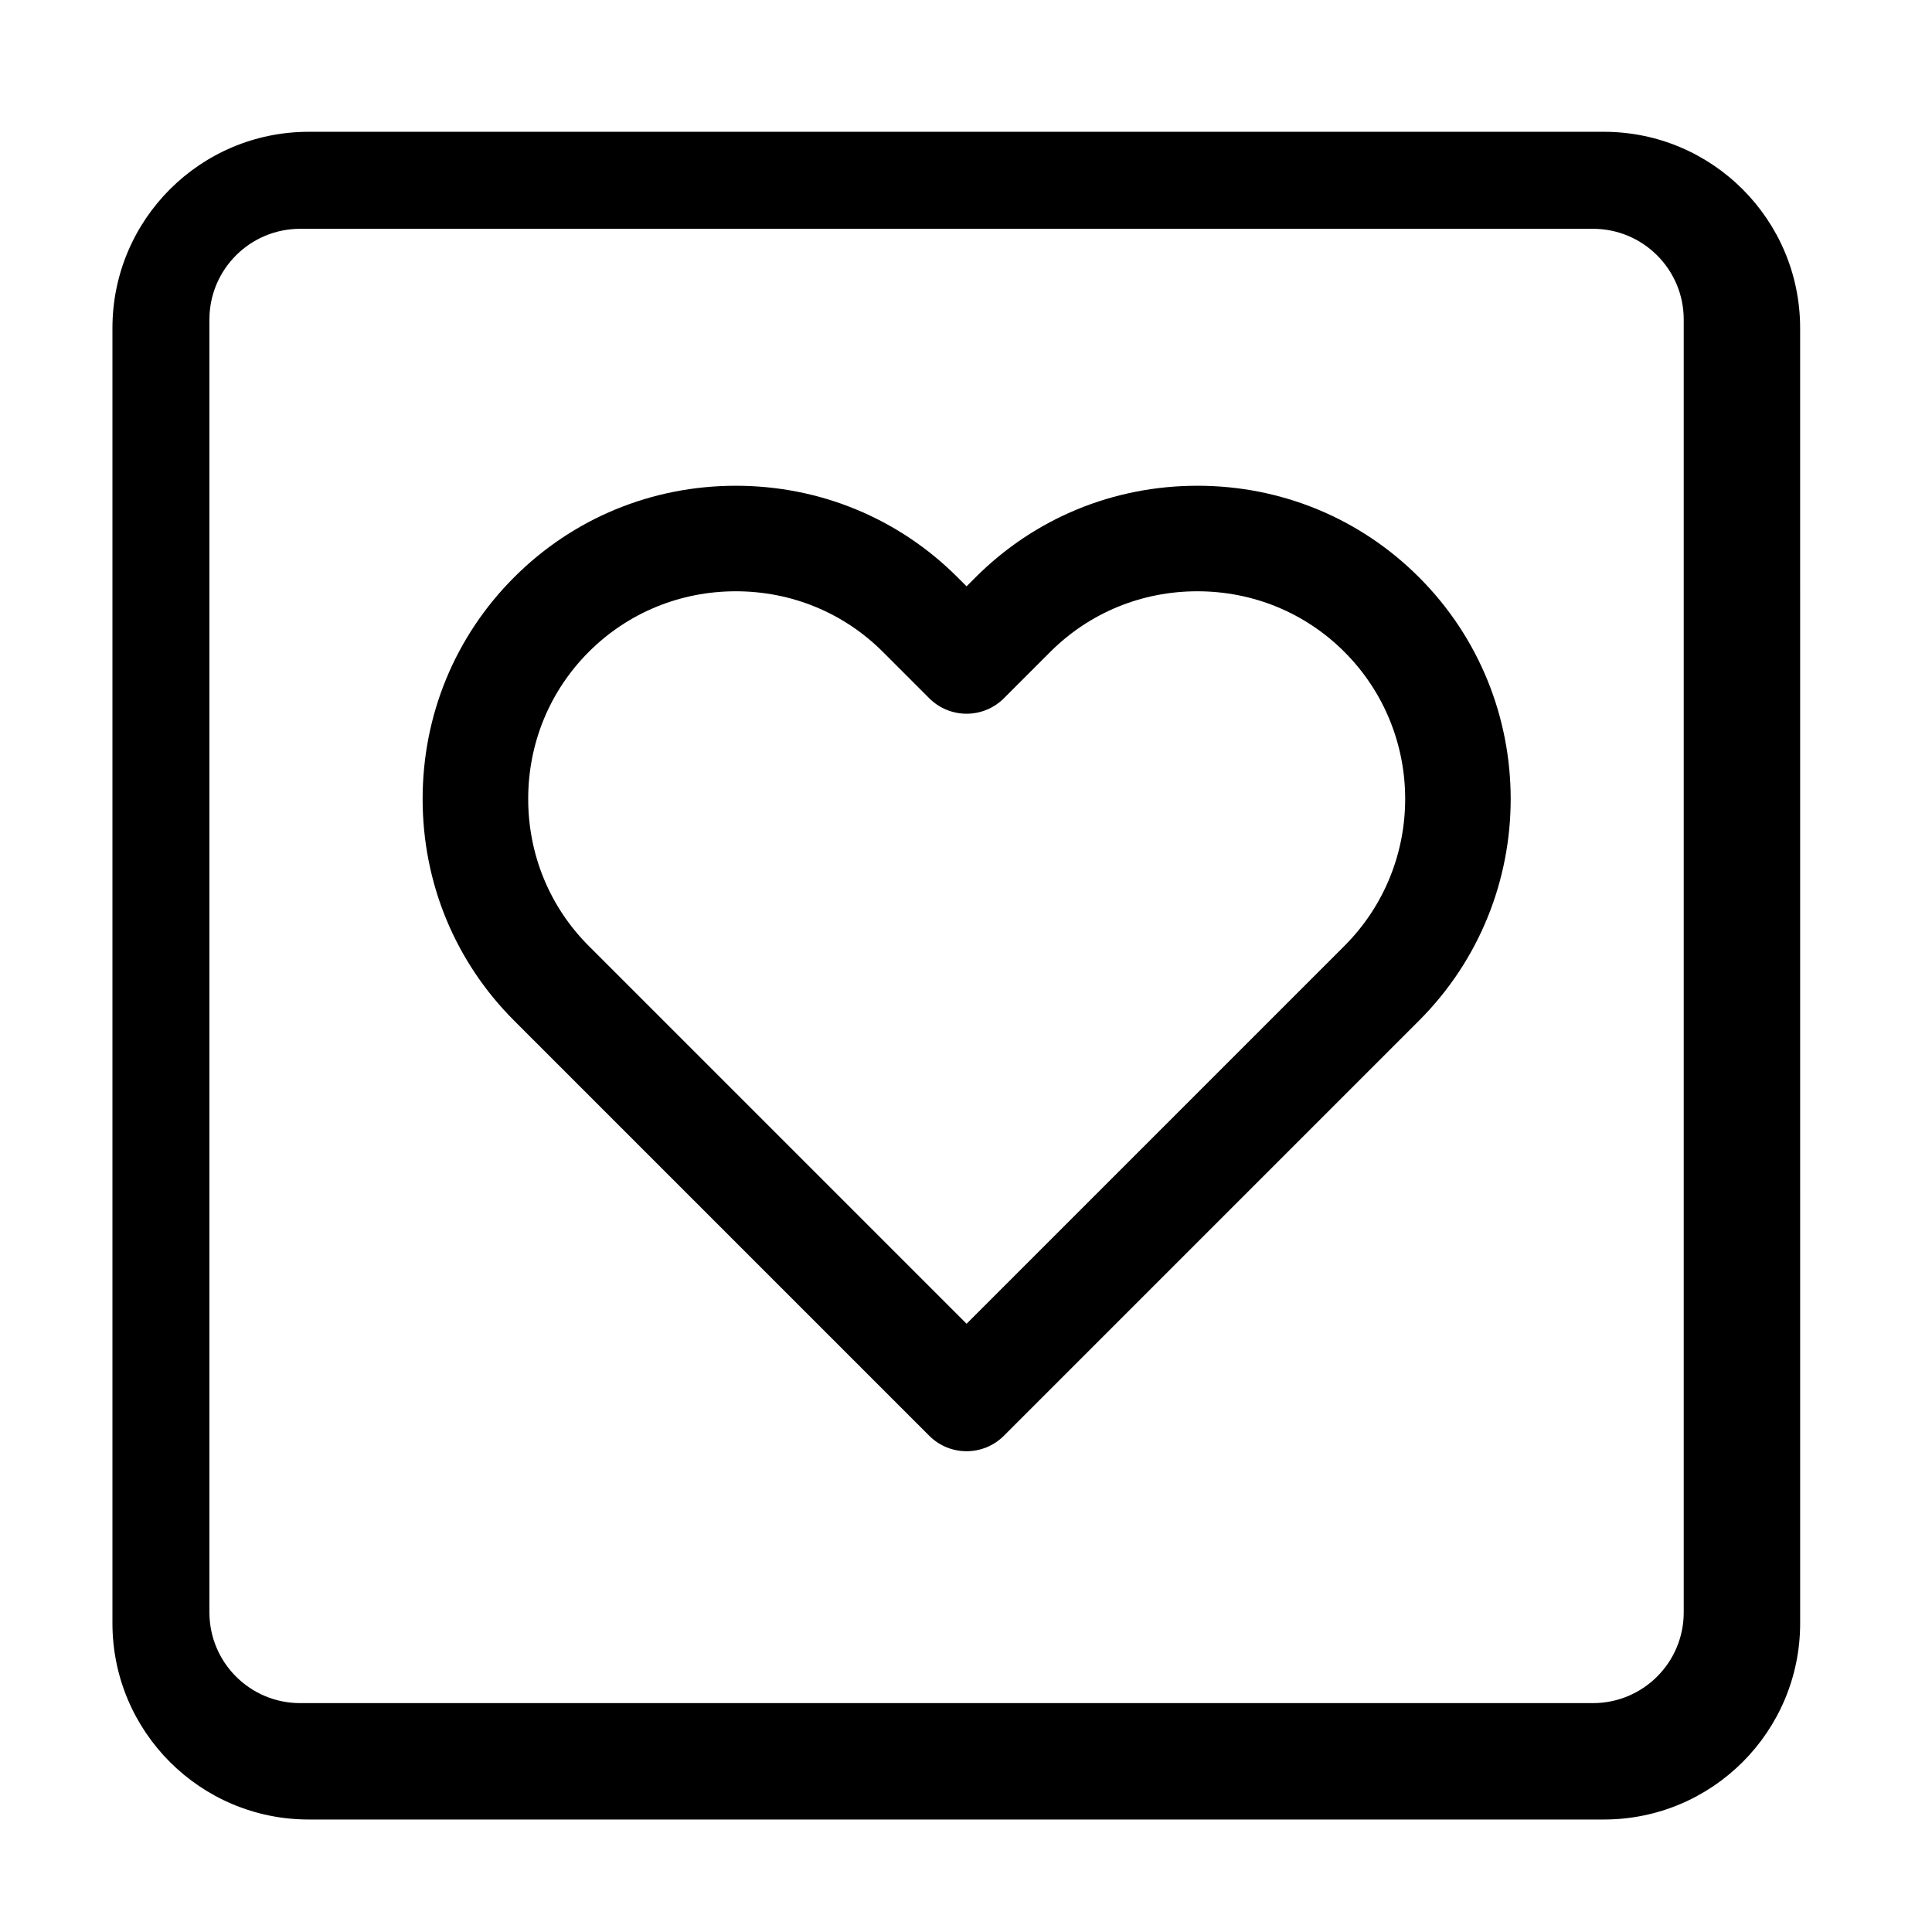
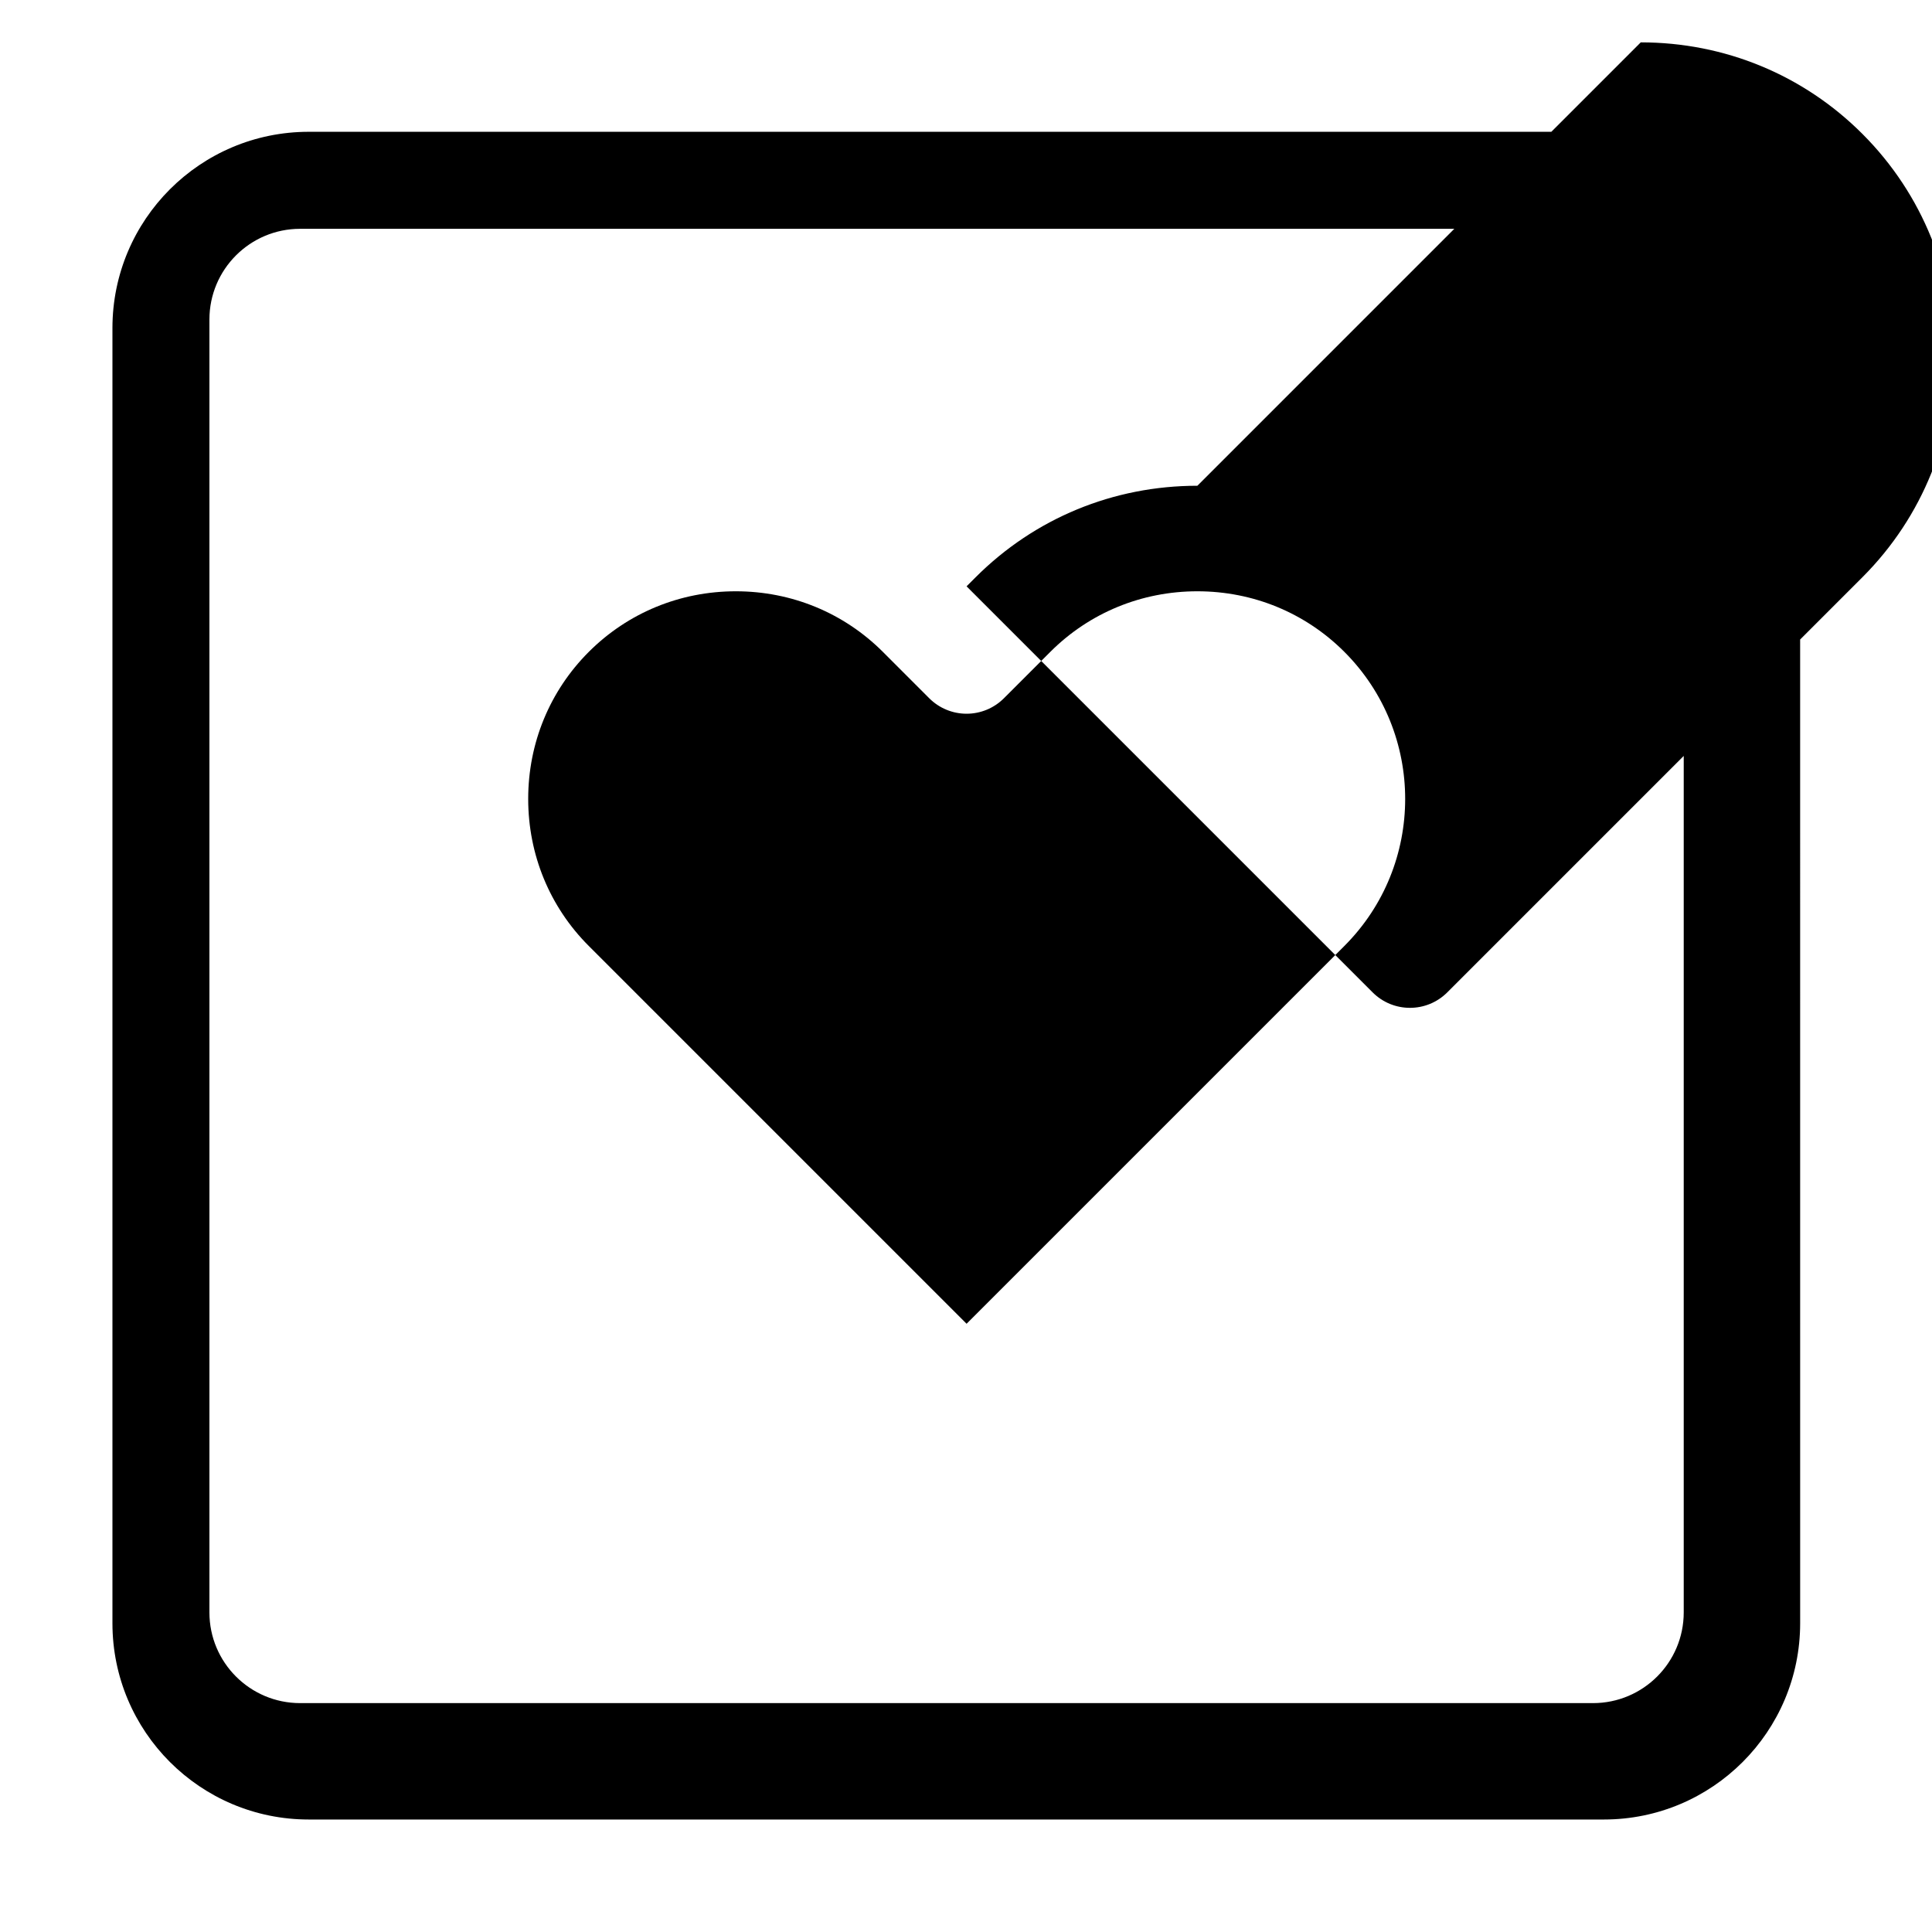
<svg xmlns="http://www.w3.org/2000/svg" fill="#000000" width="800px" height="800px" version="1.1" viewBox="144 144 512 512">
-   <path d="m461.32 272.73c-22.254 0-43.121 8.609-58.762 24.246l-2.406 2.406-2.402-2.402c-15.637-15.637-36.5-24.25-58.75-24.25-22.246 0-43.113 8.609-58.75 24.254-15.637 15.637-24.25 36.5-24.25 58.746 0 22.25 8.609 43.113 24.25 58.75l110.01 110.01c2.731 2.734 6.312 4.098 9.891 4.098 3.582 0 7.16-1.367 9.891-4.098l110.01-110.01c32.395-32.395 32.395-85.102 0-117.5-15.633-15.641-36.496-24.254-58.734-24.254zm38.953 121.96-100.12 100.12-100.12-100.12c-10.355-10.355-16.055-24.191-16.055-38.969 0-14.773 5.703-28.609 16.055-38.965 10.359-10.355 24.199-16.059 38.969-16.059 14.77 0 28.609 5.703 38.969 16.055l12.293 12.297c2.621 2.621 6.18 4.098 9.891 4.098 3.711 0 7.269-1.477 9.891-4.098l12.297-12.297c10.355-10.348 24.191-16.055 38.977-16.055 14.77 0 28.598 5.703 38.953 16.055 21.484 21.488 21.488 56.453 0 77.938zm120.78-163.74c0-28.734-23.289-52.023-52.023-52.023h-343.21c-28.734 0-52.023 23.289-52.023 52.023v343.22c0 28.73 23.289 52.02 52.023 52.02h343.22c28.73 0 52.02-23.289 52.02-52.02zm-30.848 340.35c0 13.281-10.766 24.043-24.043 24.043h-342.62c-13.277 0-24.043-10.762-24.043-24.043v-342.62c0-13.277 10.766-24.043 24.043-24.043h342.62c13.277 0 24.043 10.766 24.043 24.043z" />
+   <path d="m461.32 272.73c-22.254 0-43.121 8.609-58.762 24.246l-2.406 2.406-2.402-2.402l110.01 110.01c2.731 2.734 6.312 4.098 9.891 4.098 3.582 0 7.16-1.367 9.891-4.098l110.01-110.01c32.395-32.395 32.395-85.102 0-117.5-15.633-15.641-36.496-24.254-58.734-24.254zm38.953 121.96-100.12 100.12-100.12-100.12c-10.355-10.355-16.055-24.191-16.055-38.969 0-14.773 5.703-28.609 16.055-38.965 10.359-10.355 24.199-16.059 38.969-16.059 14.77 0 28.609 5.703 38.969 16.055l12.293 12.297c2.621 2.621 6.18 4.098 9.891 4.098 3.711 0 7.269-1.477 9.891-4.098l12.297-12.297c10.355-10.348 24.191-16.055 38.977-16.055 14.77 0 28.598 5.703 38.953 16.055 21.484 21.488 21.488 56.453 0 77.938zm120.78-163.74c0-28.734-23.289-52.023-52.023-52.023h-343.21c-28.734 0-52.023 23.289-52.023 52.023v343.22c0 28.73 23.289 52.02 52.023 52.02h343.22c28.73 0 52.02-23.289 52.02-52.02zm-30.848 340.35c0 13.281-10.766 24.043-24.043 24.043h-342.62c-13.277 0-24.043-10.762-24.043-24.043v-342.62c0-13.277 10.766-24.043 24.043-24.043h342.62c13.277 0 24.043 10.766 24.043 24.043z" />
</svg>